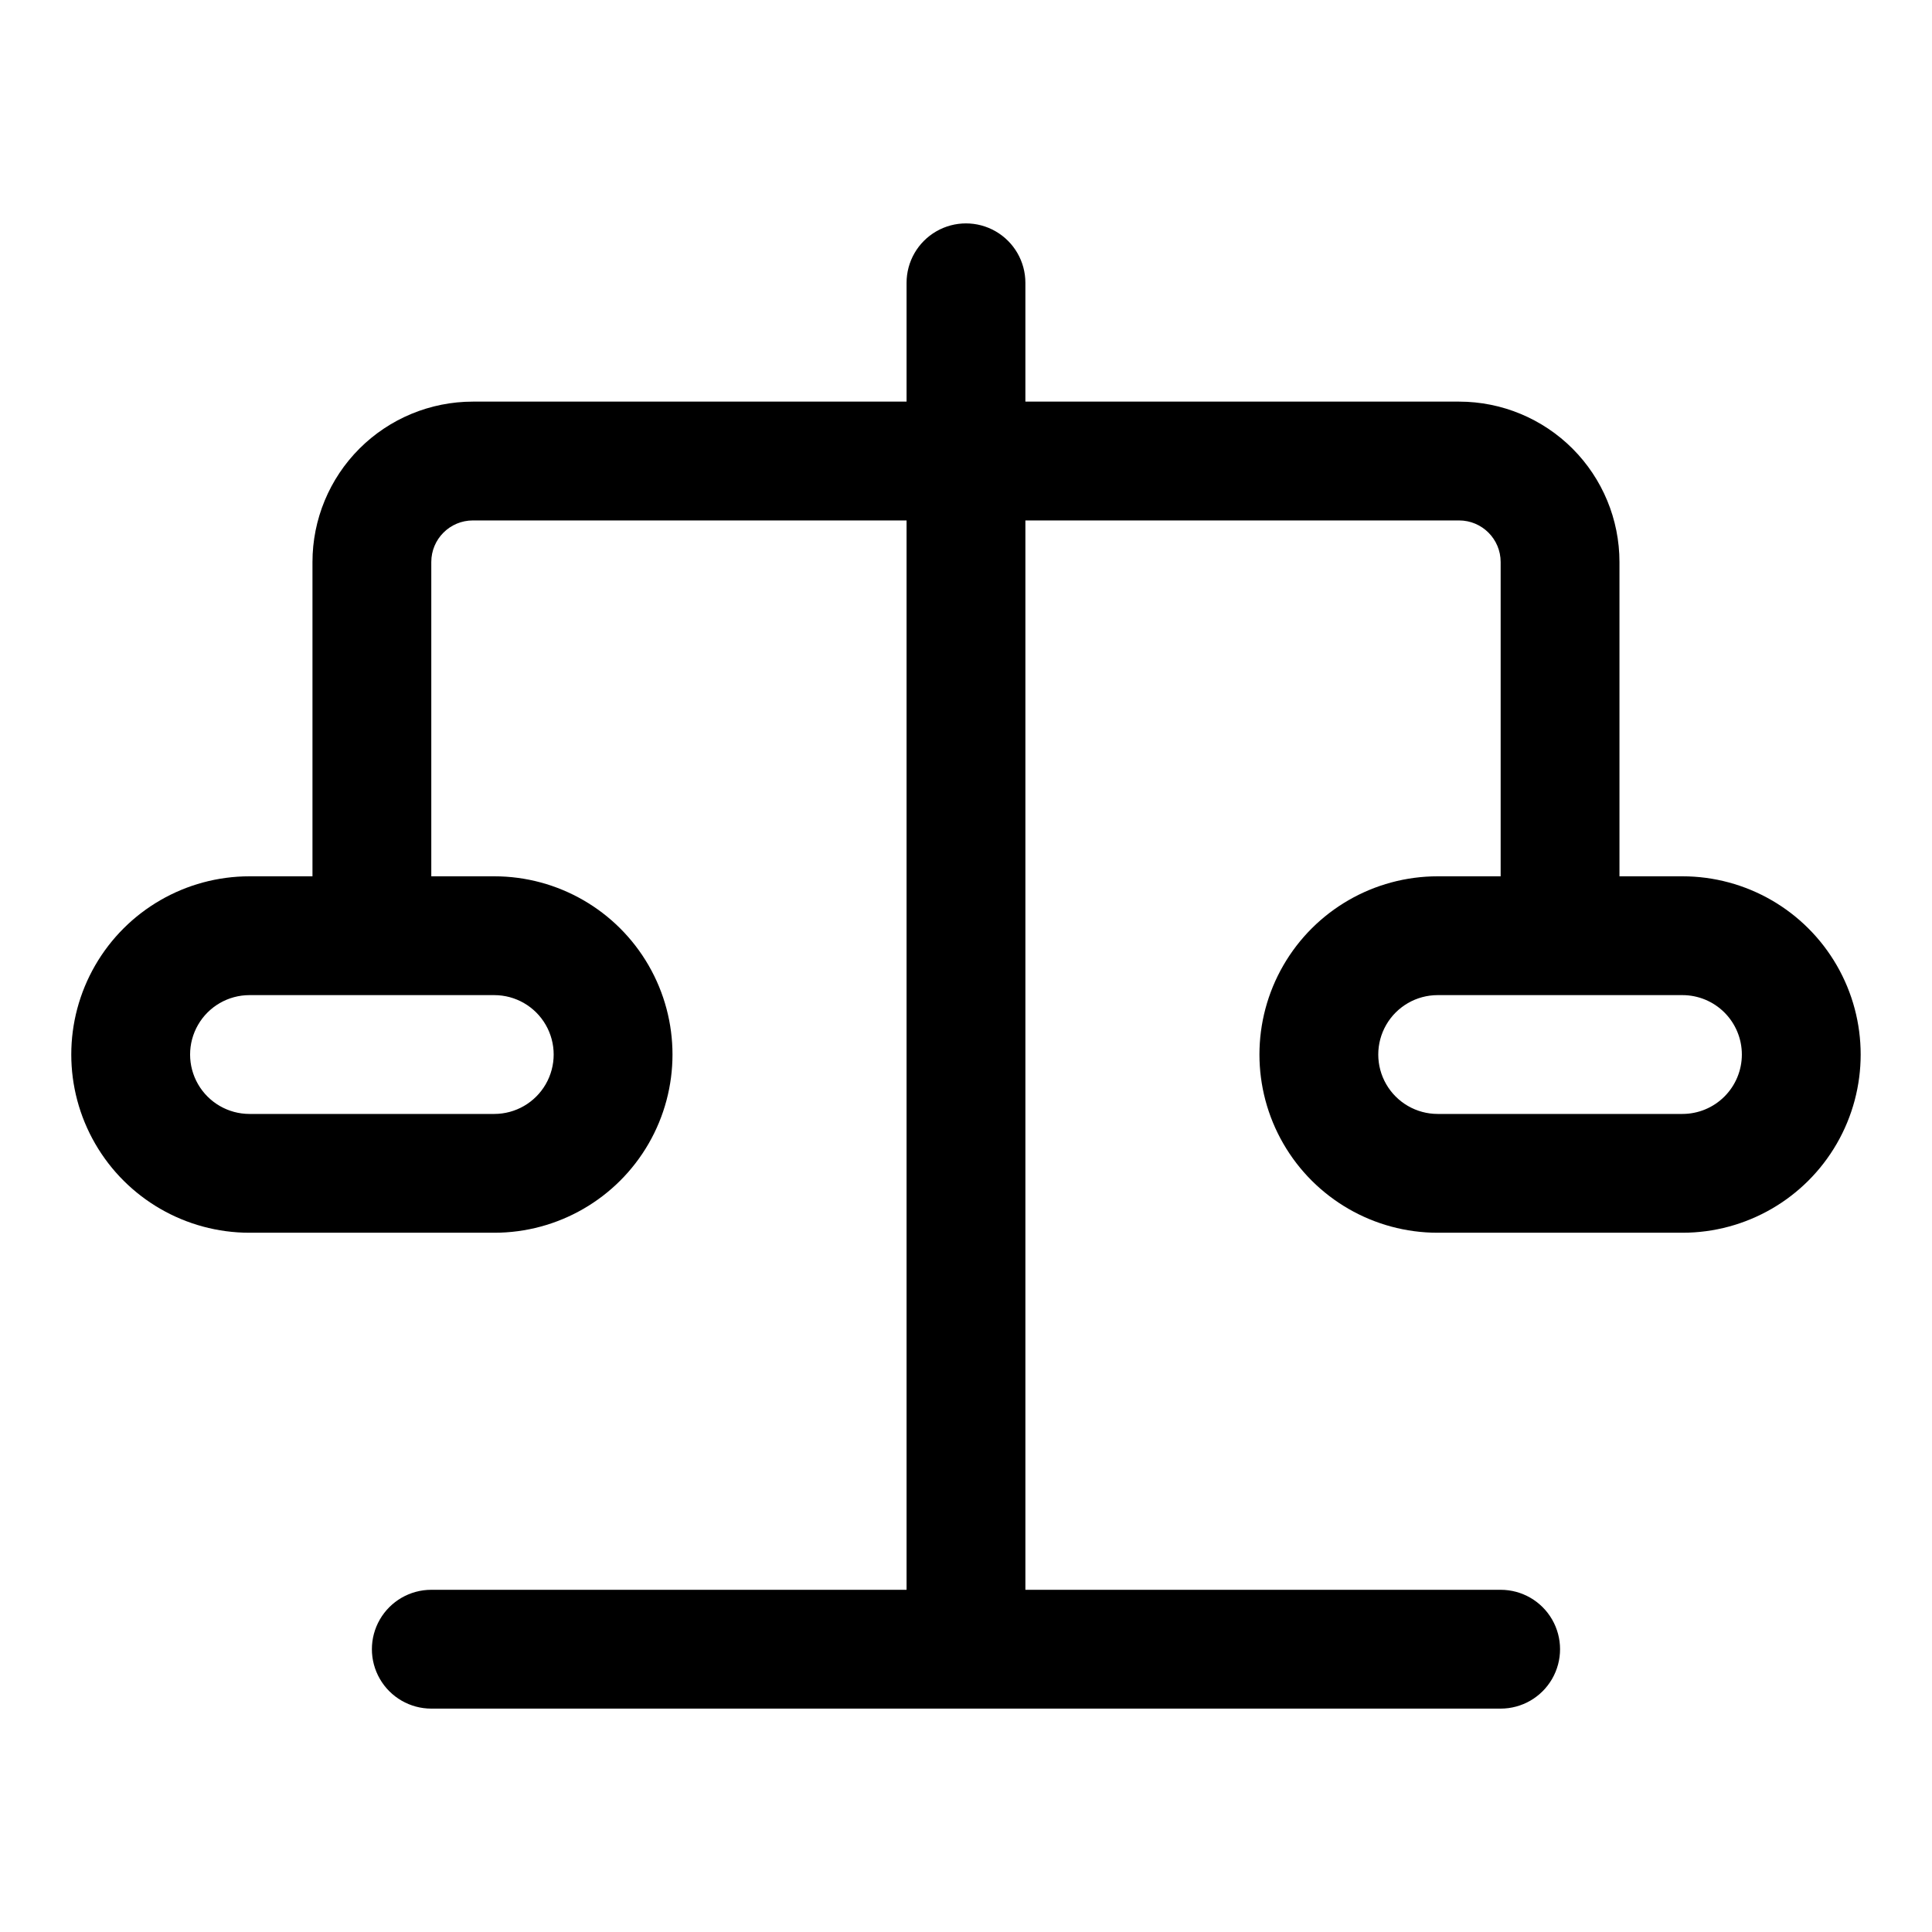
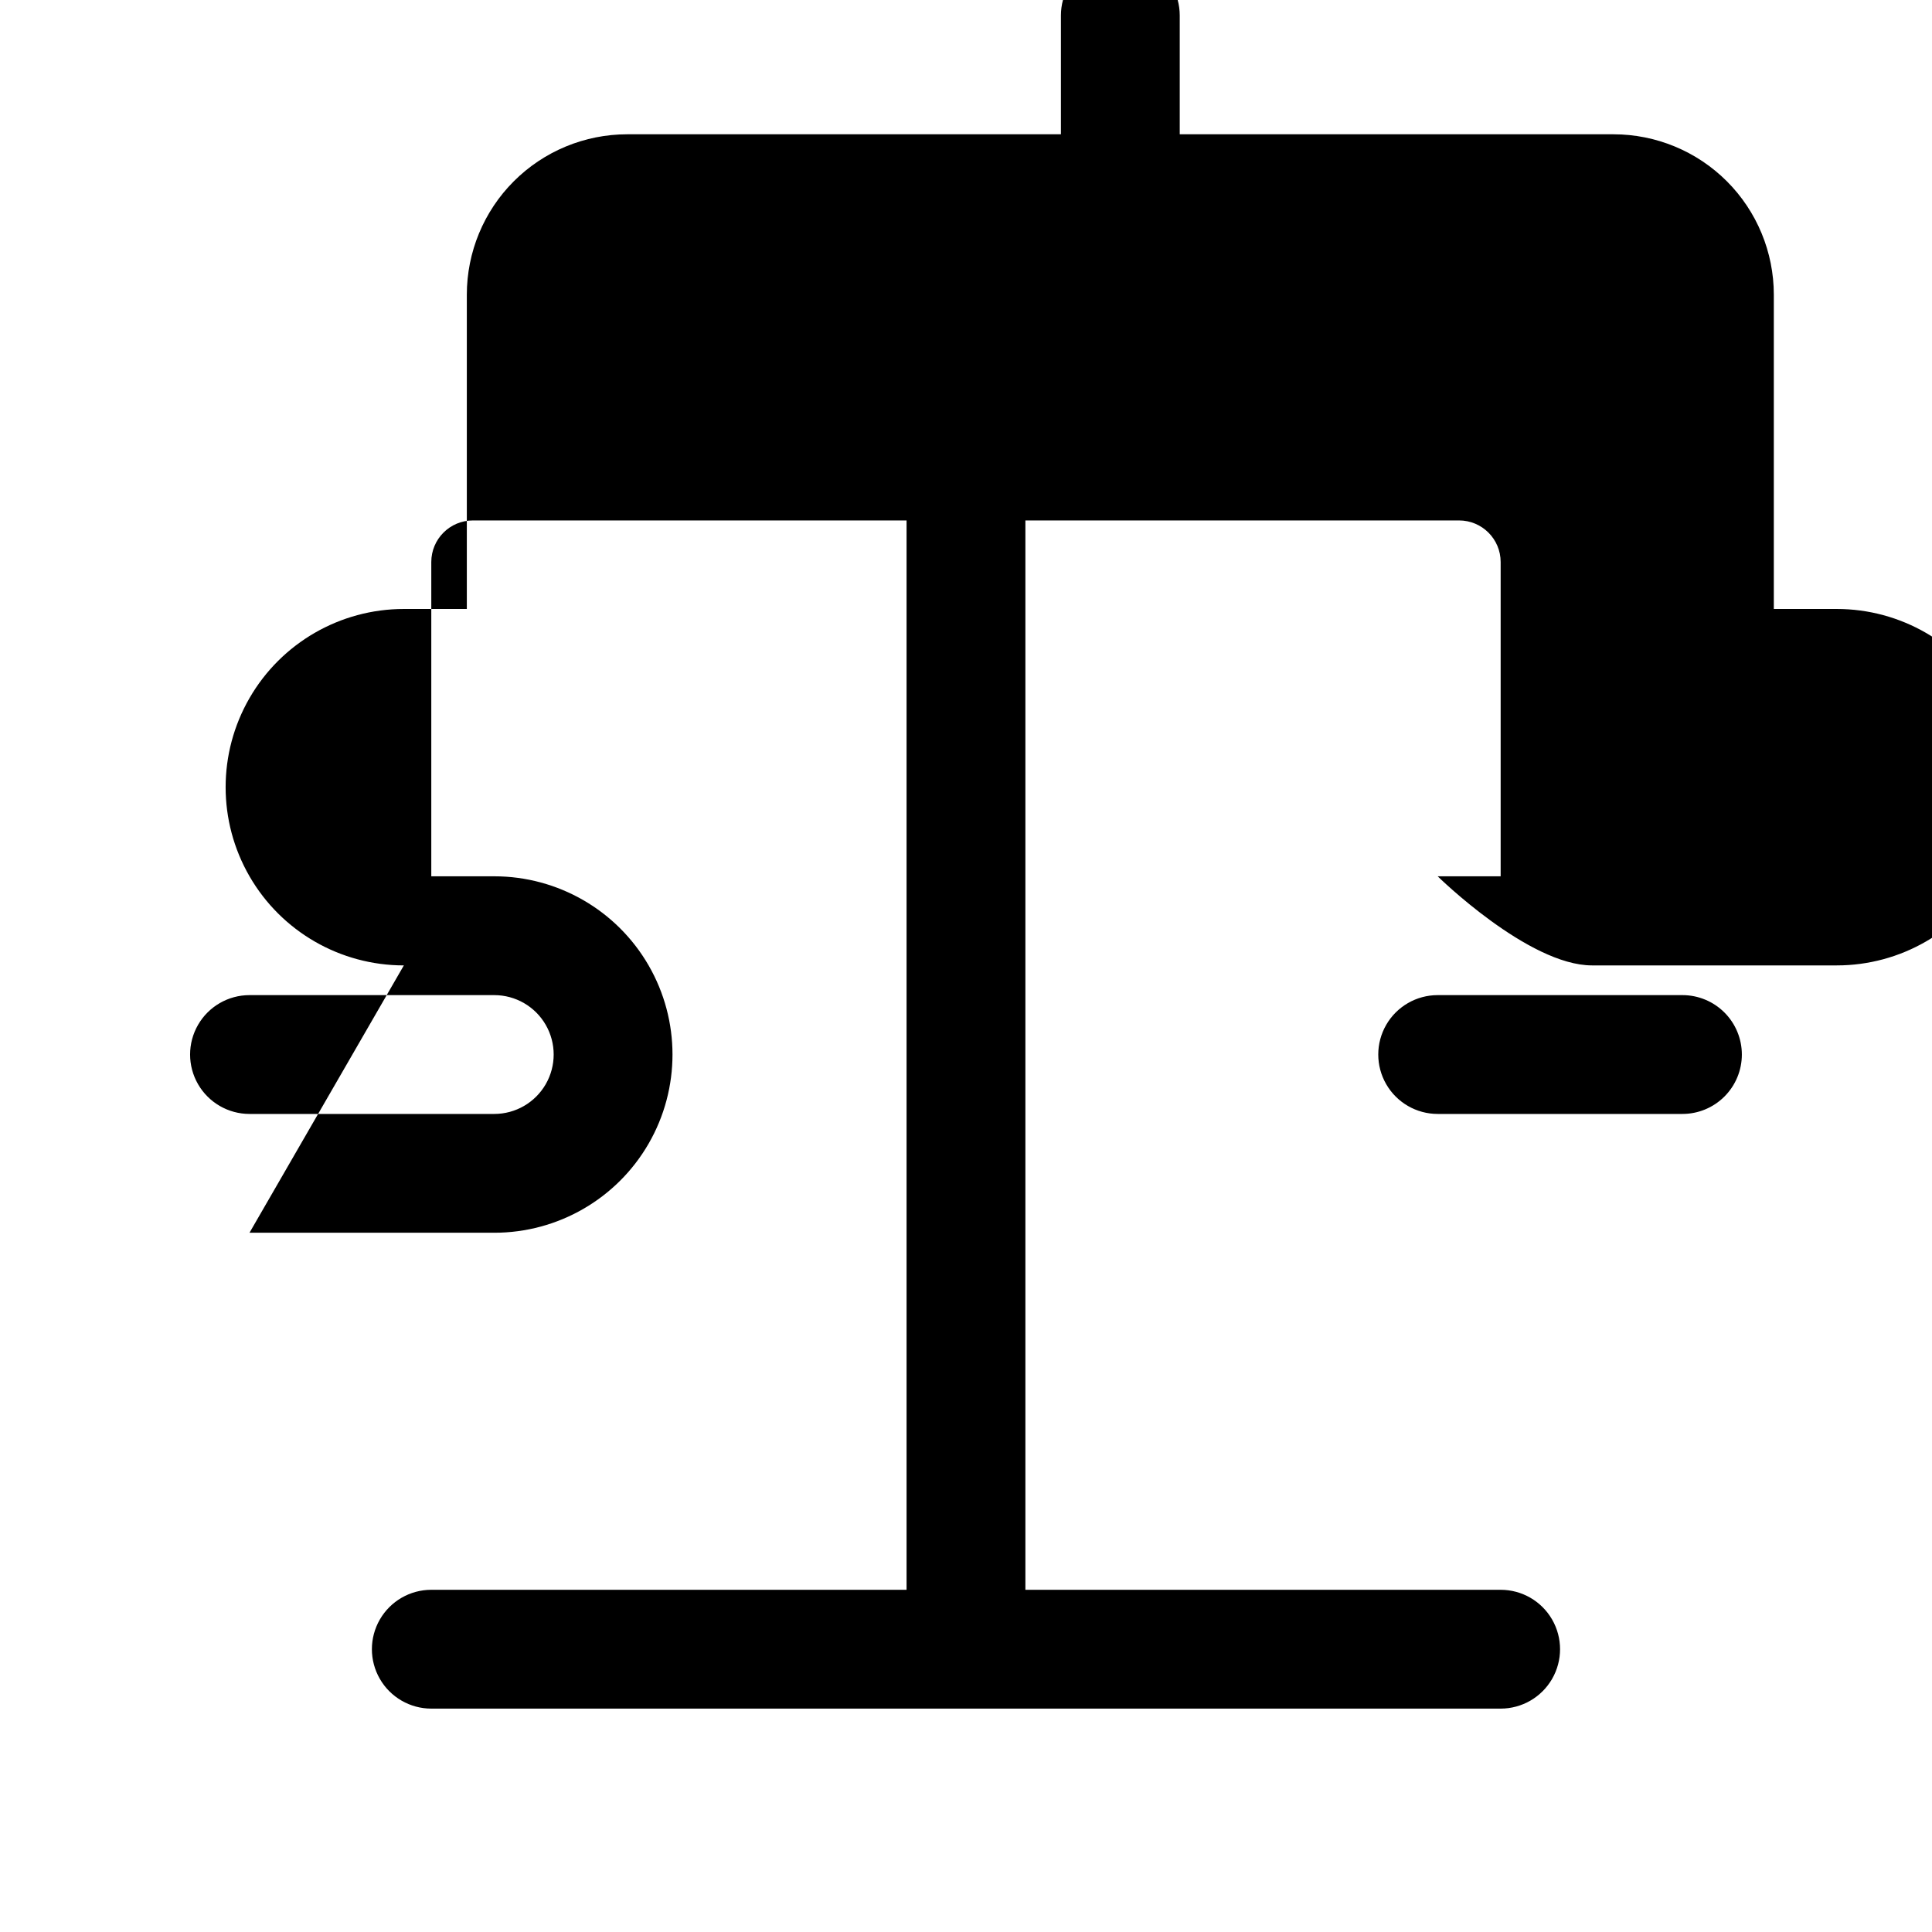
<svg xmlns="http://www.w3.org/2000/svg" fill="#000000" width="800px" height="800px" version="1.1" viewBox="144 144 512 512">
-   <path d="m210.12 470.69h64.867c16.871 0 32.465-9 40.902-23.613s8.438-32.621 0-47.234c-8.438-14.613-24.031-23.613-40.902-23.613h-16.691v-83.289c0-6.086 4.934-11.02 11.023-11.02h114.93v283.39h-125.95c-5.625 0-10.82 3-13.633 7.871s-2.812 10.871 0 15.742c2.812 4.871 8.008 7.875 13.633 7.875h283.39c5.625 0 10.82-3.004 13.633-7.875 2.812-4.871 2.812-10.871 0-15.742s-8.008-7.871-13.633-7.871h-125.95v-283.39h114.93c6.086 0 11.02 4.934 11.02 11.02v83.285l-16.688 0.004c-16.875 0-32.469 9-40.906 23.613-8.438 14.613-8.438 32.621 0 47.234s24.031 23.613 40.906 23.613h64.867-0.004c16.875 0 32.469-9 40.906-23.613s8.438-32.621 0-47.234c-8.438-14.613-24.031-23.613-40.906-23.613h-16.688v-83.289c0-11.273-4.481-22.086-12.449-30.059-7.973-7.969-18.785-12.449-30.059-12.449h-114.93v-31.488c0-5.625-3-10.82-7.871-13.633s-10.875-2.812-15.746 0-7.871 8.008-7.871 13.633v31.488h-114.93c-11.273 0-22.086 4.481-30.059 12.449-7.973 7.973-12.453 18.785-12.453 30.059v83.285l-16.688 0.004c-16.875 0-32.465 9-40.902 23.613-8.438 14.613-8.438 32.621 0 47.234s24.027 23.613 40.902 23.613zm395.49-47.23c0 4.176-1.66 8.18-4.613 11.133s-6.957 4.613-11.133 4.613h-64.863c-5.625 0-10.824-3.004-13.637-7.875s-2.812-10.871 0-15.742c2.812-4.871 8.012-7.871 13.637-7.871h64.867-0.004c4.176 0 8.18 1.656 11.133 4.609s4.613 6.957 4.613 11.133zm-395.49-15.742h64.867c5.625 0 10.82 3 13.633 7.871 2.812 4.871 2.812 10.871 0 15.742s-8.008 7.875-13.633 7.875h-64.867c-5.625 0-10.82-3.004-13.633-7.875s-2.812-10.871 0-15.742c2.812-4.871 8.008-7.871 13.633-7.871z" />
+   <path d="m210.12 470.69h64.867c16.871 0 32.465-9 40.902-23.613s8.438-32.621 0-47.234c-8.438-14.613-24.031-23.613-40.902-23.613h-16.691v-83.289c0-6.086 4.934-11.02 11.023-11.02h114.93v283.39h-125.95c-5.625 0-10.82 3-13.633 7.871s-2.812 10.871 0 15.742c2.812 4.871 8.008 7.875 13.633 7.875h283.39c5.625 0 10.82-3.004 13.633-7.875 2.812-4.871 2.812-10.871 0-15.742s-8.008-7.871-13.633-7.871h-125.95v-283.39h114.93c6.086 0 11.02 4.934 11.02 11.02v83.285l-16.688 0.004s24.031 23.613 40.906 23.613h64.867-0.004c16.875 0 32.469-9 40.906-23.613s8.438-32.621 0-47.234c-8.438-14.613-24.031-23.613-40.906-23.613h-16.688v-83.289c0-11.273-4.481-22.086-12.449-30.059-7.973-7.969-18.785-12.449-30.059-12.449h-114.93v-31.488c0-5.625-3-10.82-7.871-13.633s-10.875-2.812-15.746 0-7.871 8.008-7.871 13.633v31.488h-114.93c-11.273 0-22.086 4.481-30.059 12.449-7.973 7.973-12.453 18.785-12.453 30.059v83.285l-16.688 0.004c-16.875 0-32.465 9-40.902 23.613-8.438 14.613-8.438 32.621 0 47.234s24.027 23.613 40.902 23.613zm395.49-47.23c0 4.176-1.66 8.18-4.613 11.133s-6.957 4.613-11.133 4.613h-64.863c-5.625 0-10.824-3.004-13.637-7.875s-2.812-10.871 0-15.742c2.812-4.871 8.012-7.871 13.637-7.871h64.867-0.004c4.176 0 8.18 1.656 11.133 4.609s4.613 6.957 4.613 11.133zm-395.49-15.742h64.867c5.625 0 10.82 3 13.633 7.871 2.812 4.871 2.812 10.871 0 15.742s-8.008 7.875-13.633 7.875h-64.867c-5.625 0-10.82-3.004-13.633-7.875s-2.812-10.871 0-15.742c2.812-4.871 8.008-7.871 13.633-7.871z" />
</svg>